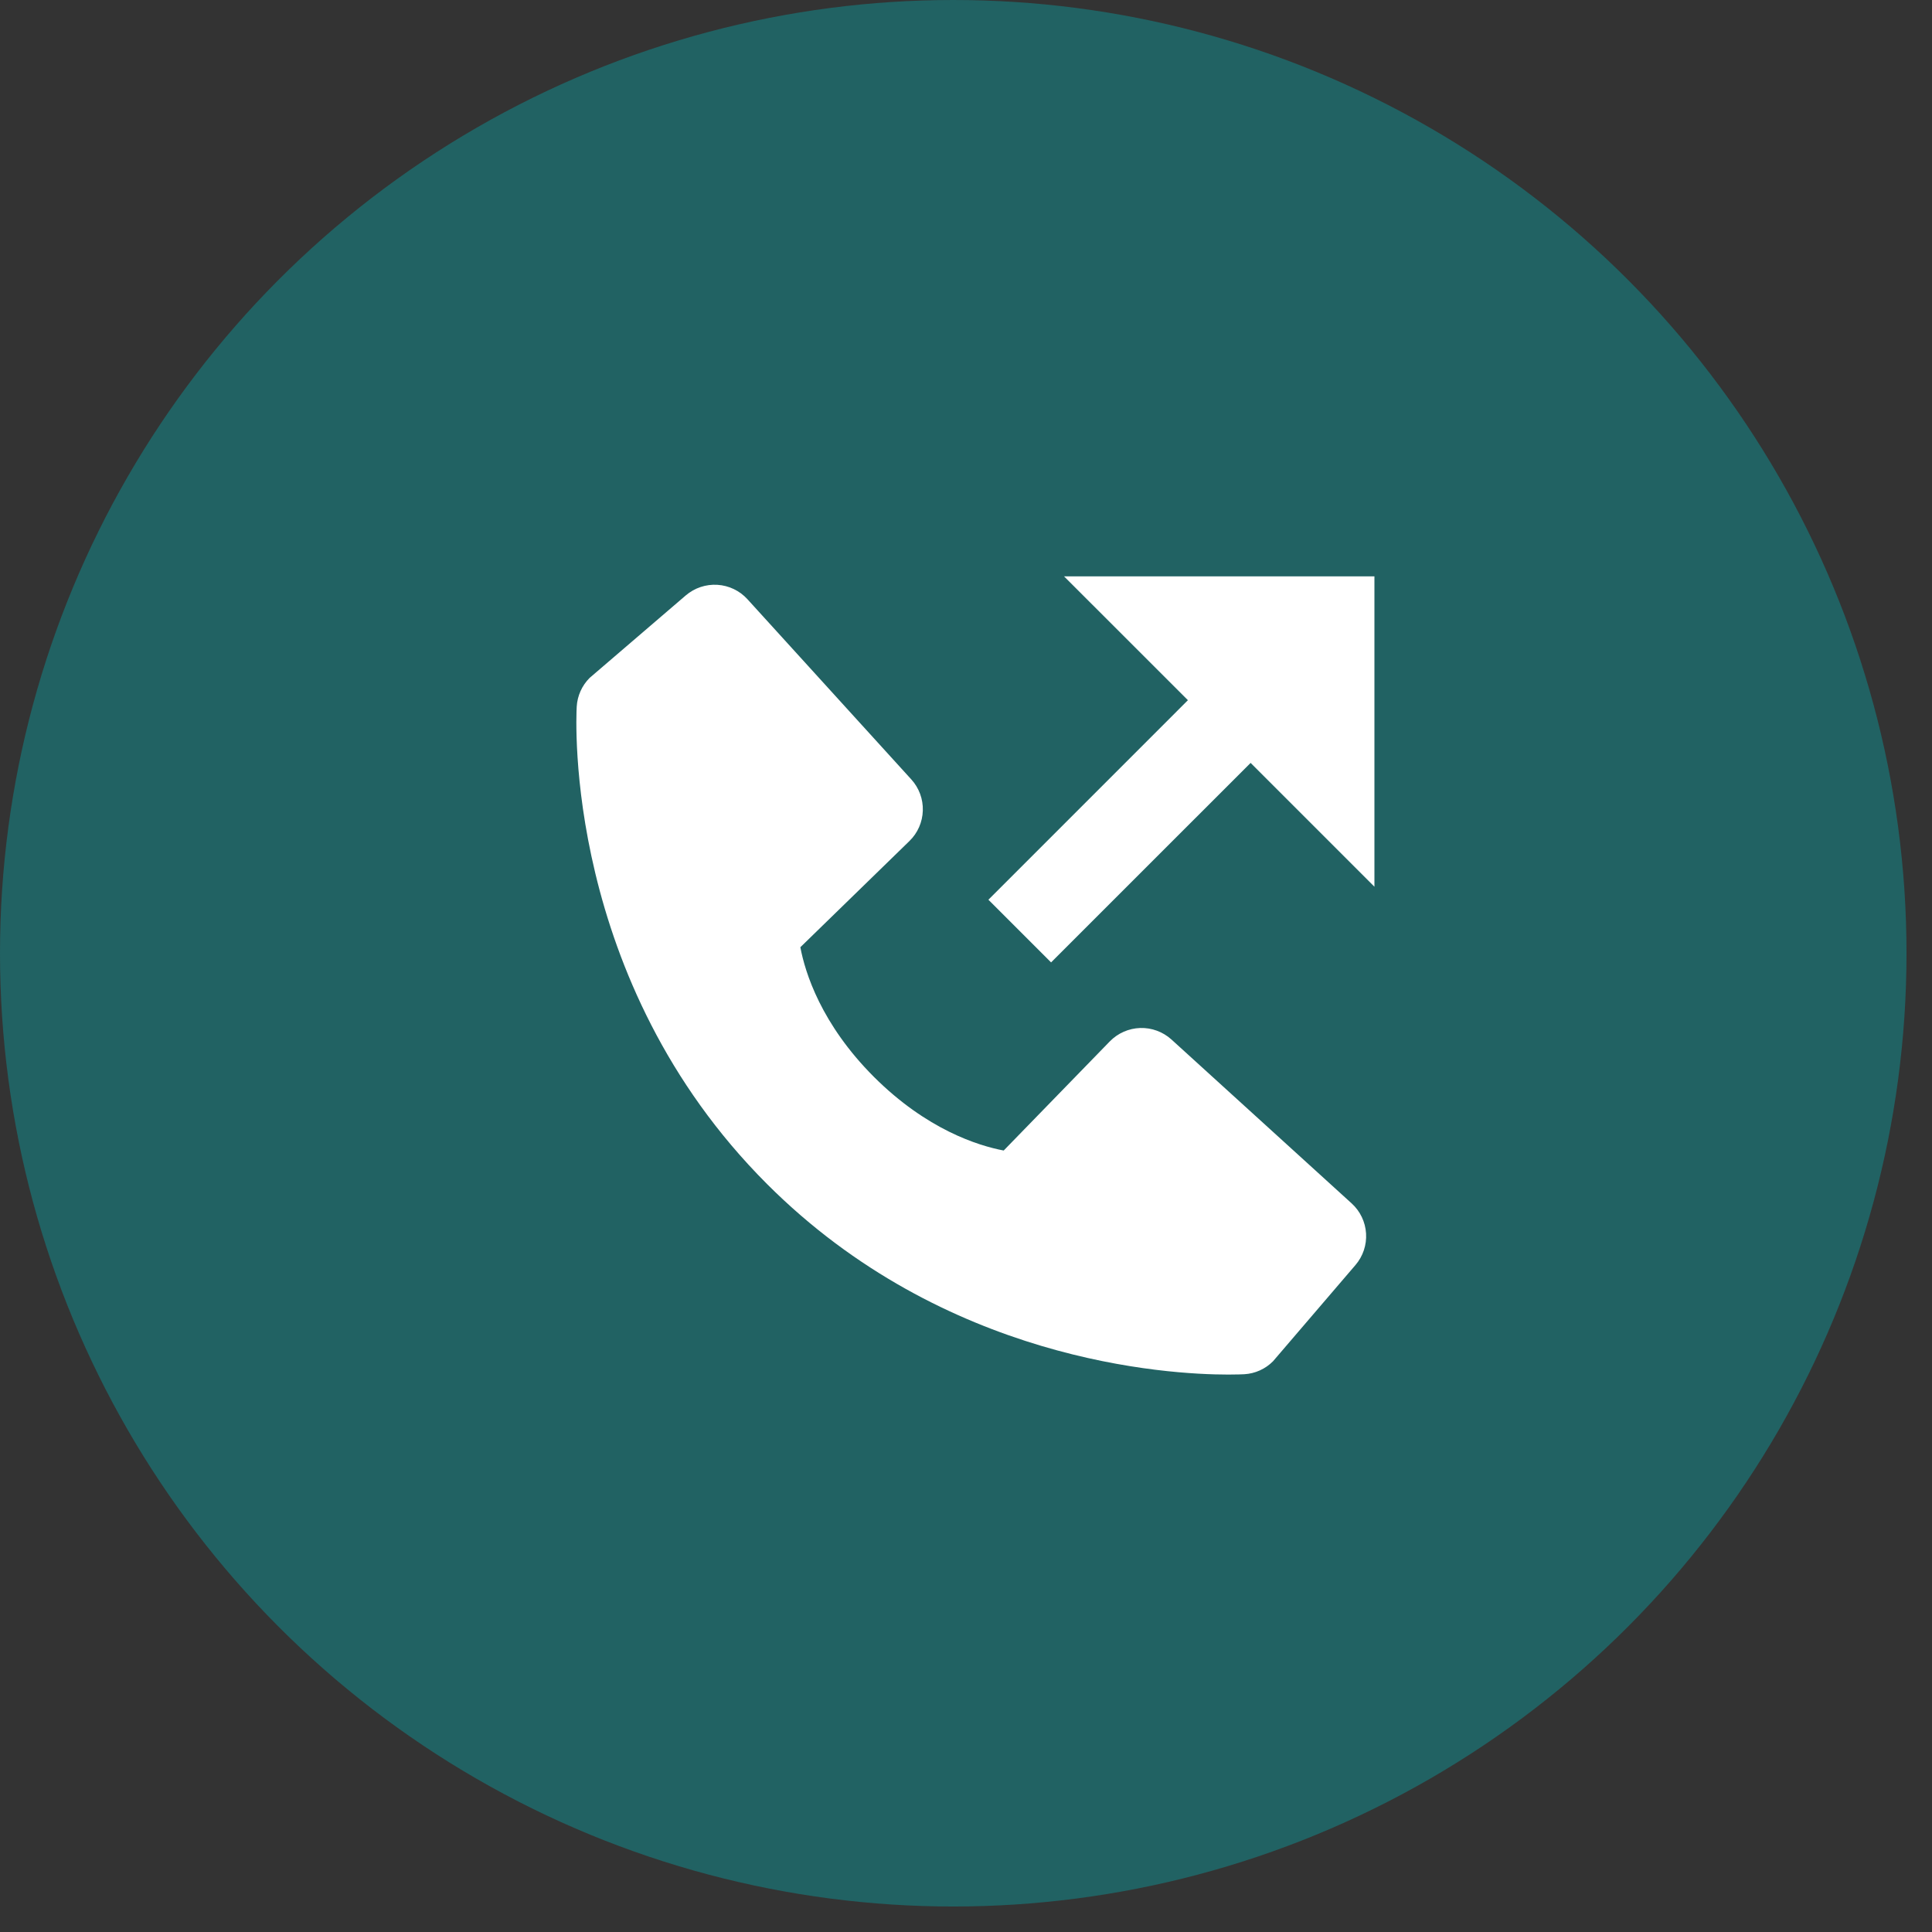
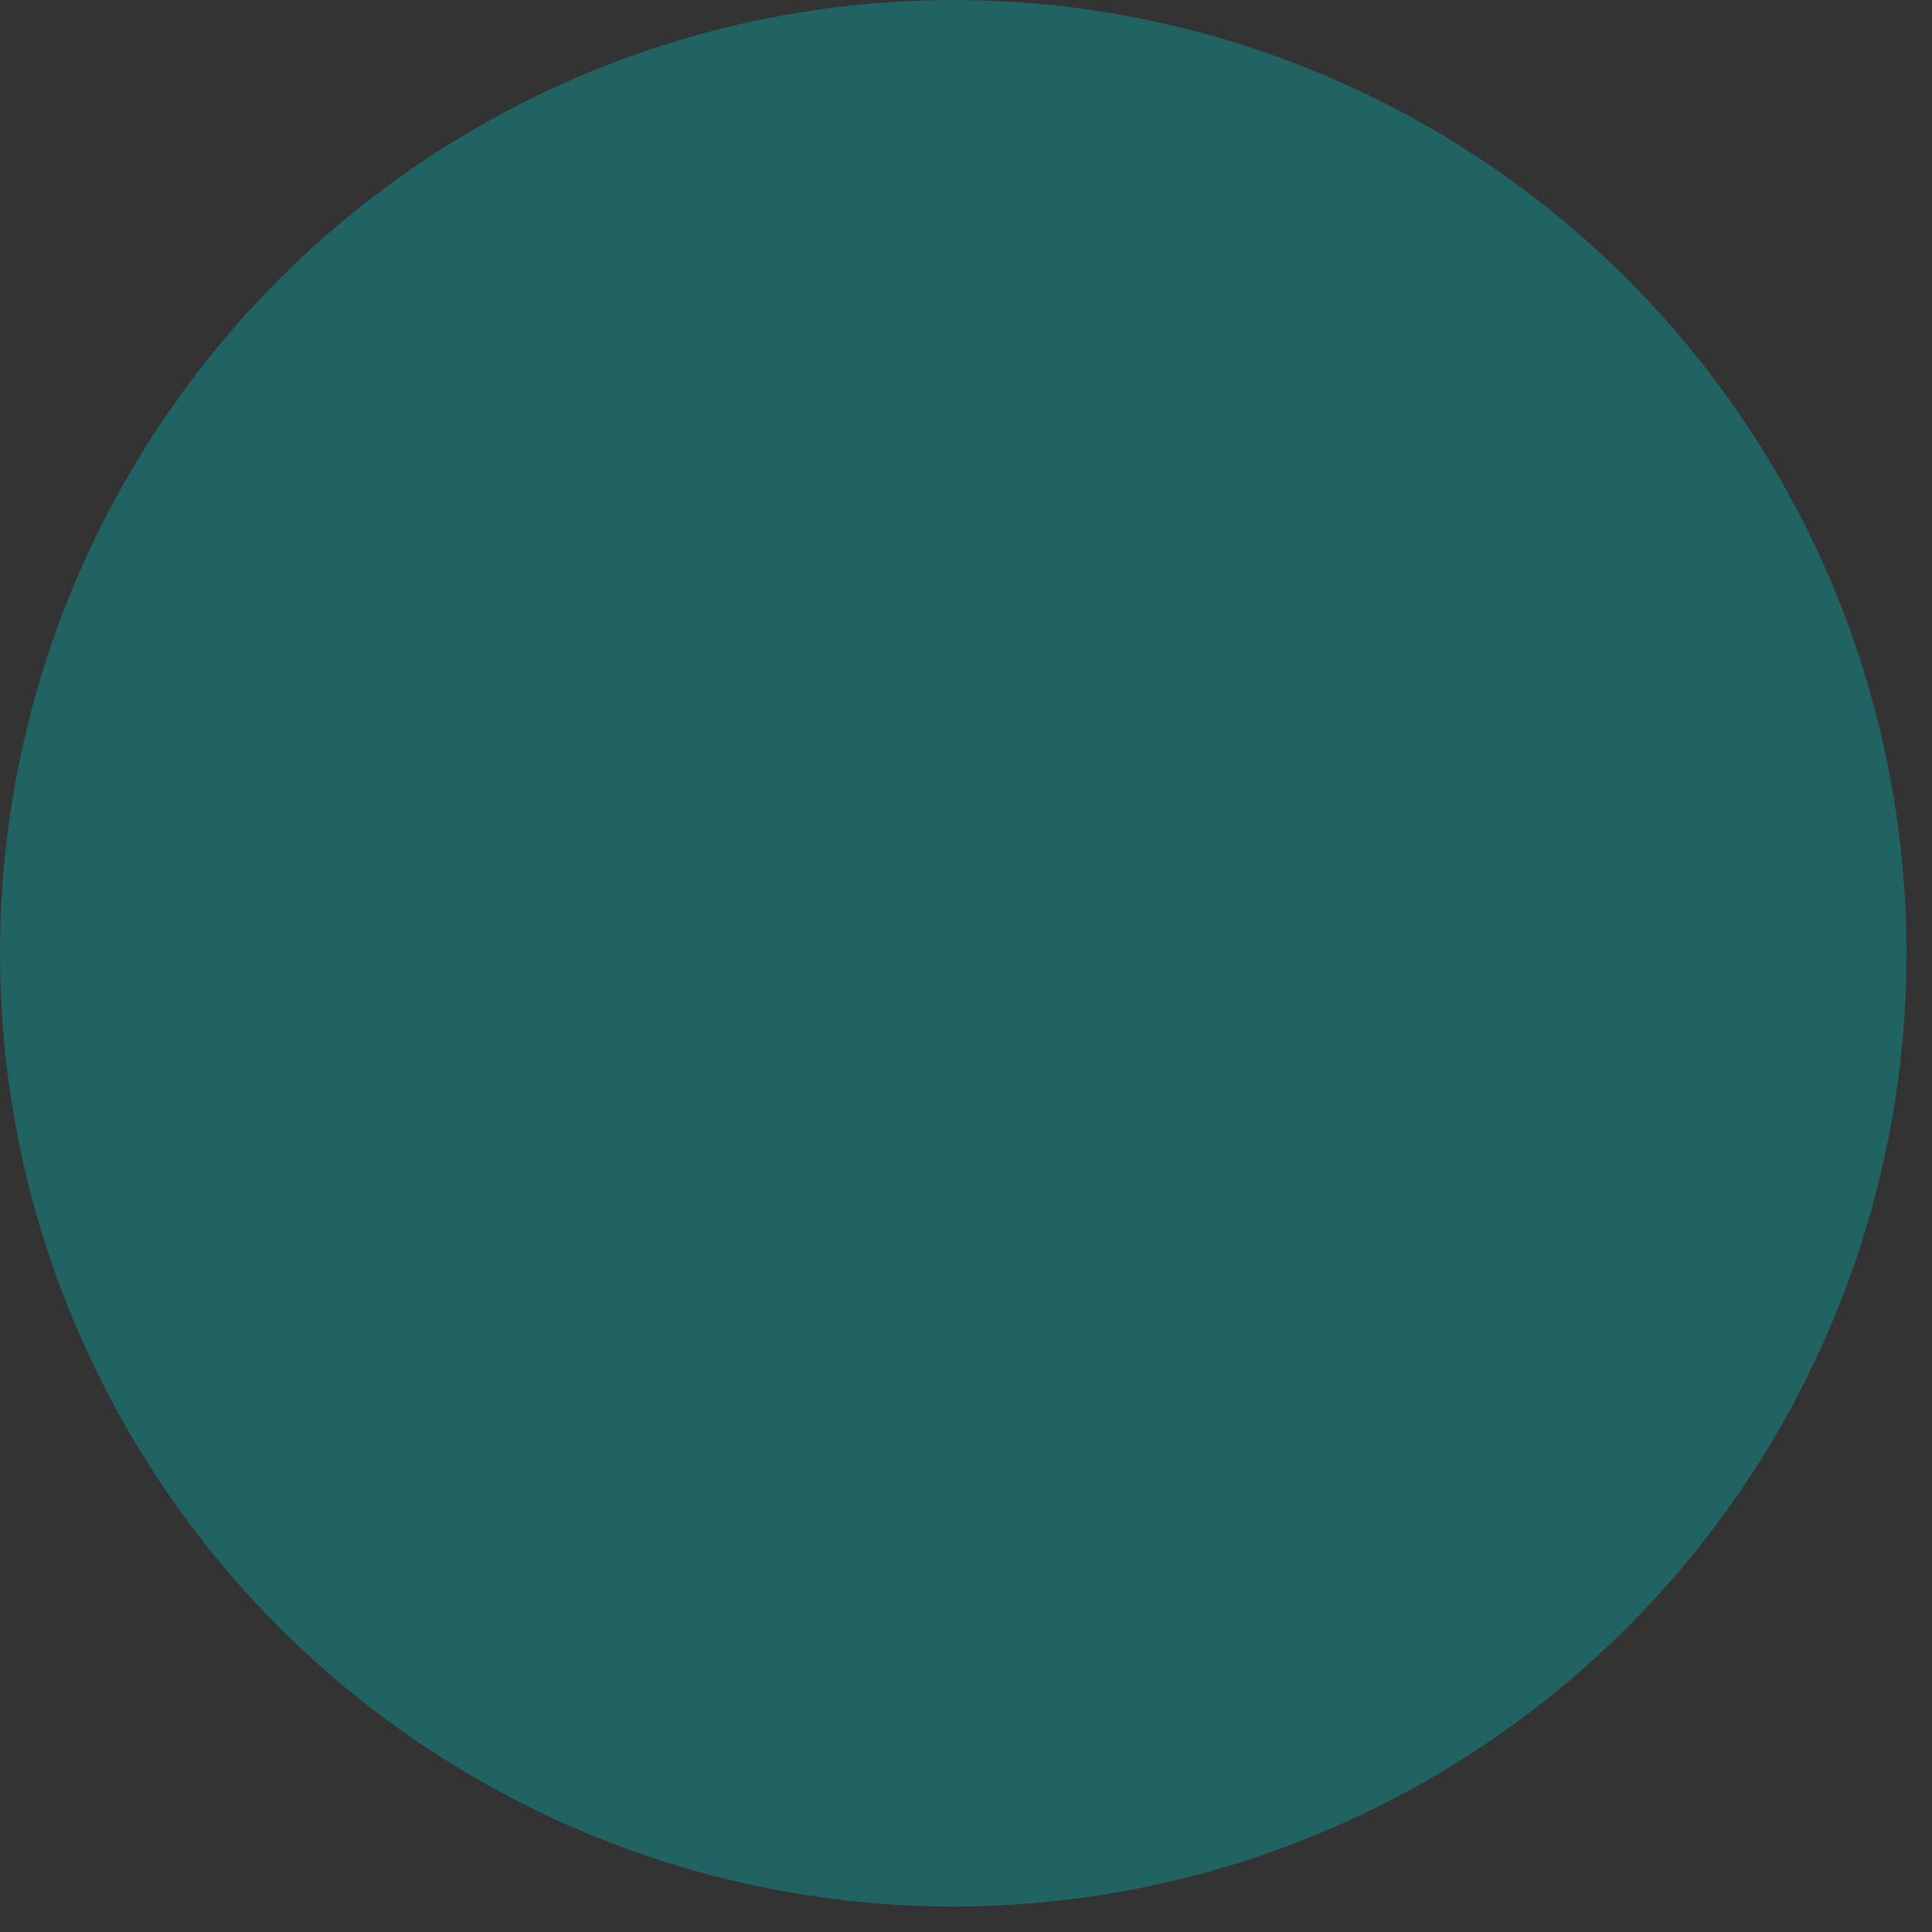
<svg xmlns="http://www.w3.org/2000/svg" width="57" height="57" viewBox="0 0 57 57" fill="none">
  <rect x="0" y="0" width="57" height="57" fill="#333333" stroke="none" />
  <circle cx="28.124" cy="28.124" r="28.124" fill="#216263" />
-   <path d="M35.047 20.658L29.161 26.545L31.01 28.394L36.897 22.508L40.55 26.161V17.005H31.393L35.047 20.658Z" fill="white" />
-   <path d="M34.562 30.669C34.31 30.441 33.98 30.319 33.641 30.329C33.301 30.34 32.979 30.482 32.742 30.725L29.612 33.944C28.858 33.801 27.344 33.328 25.785 31.773C24.225 30.212 23.753 28.694 23.613 27.946L26.83 24.814C27.074 24.578 27.216 24.255 27.226 23.916C27.237 23.576 27.115 23.246 26.886 22.995L22.053 17.68C21.824 17.428 21.506 17.275 21.166 17.254C20.826 17.233 20.492 17.345 20.233 17.566L17.396 20C17.169 20.227 17.034 20.528 17.015 20.848C16.996 21.175 16.622 28.922 22.628 34.931C27.868 40.171 34.432 40.554 36.24 40.554C36.504 40.554 36.666 40.546 36.71 40.544C37.029 40.526 37.331 40.39 37.557 40.163L39.99 37.323C40.212 37.065 40.324 36.73 40.303 36.391C40.282 36.051 40.13 35.733 39.878 35.504L34.562 30.669Z" fill="white" />
</svg>